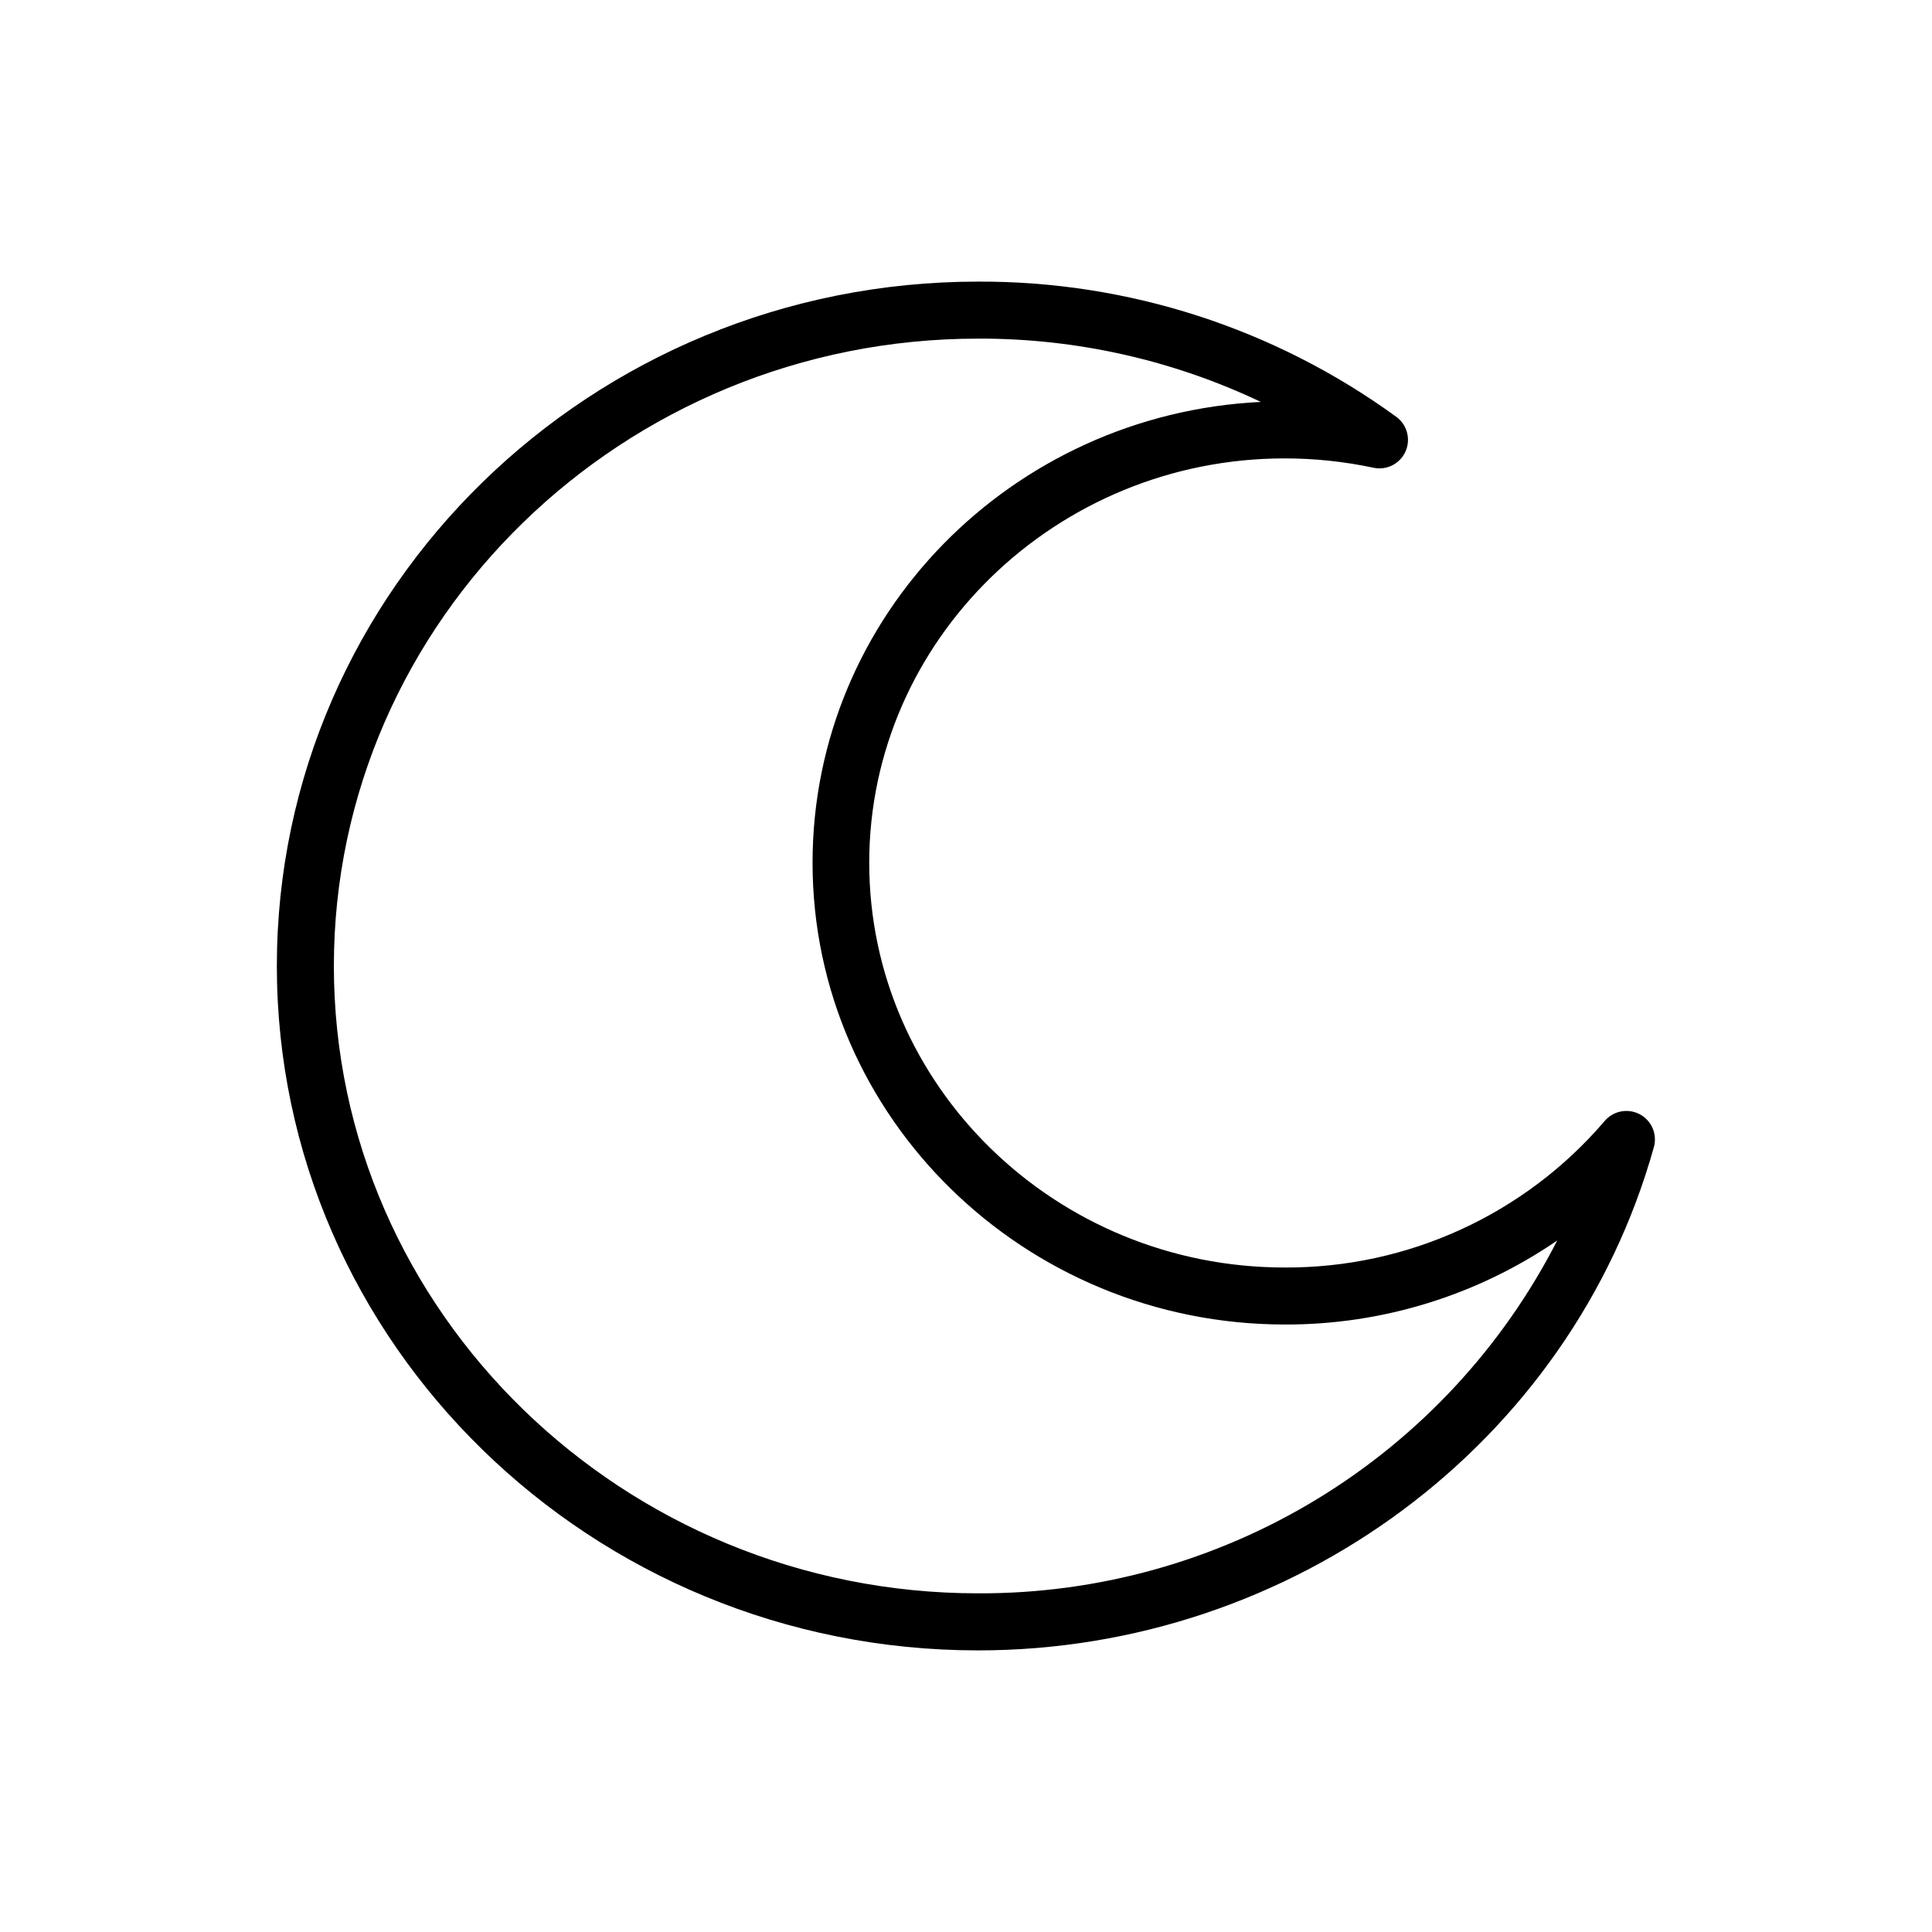
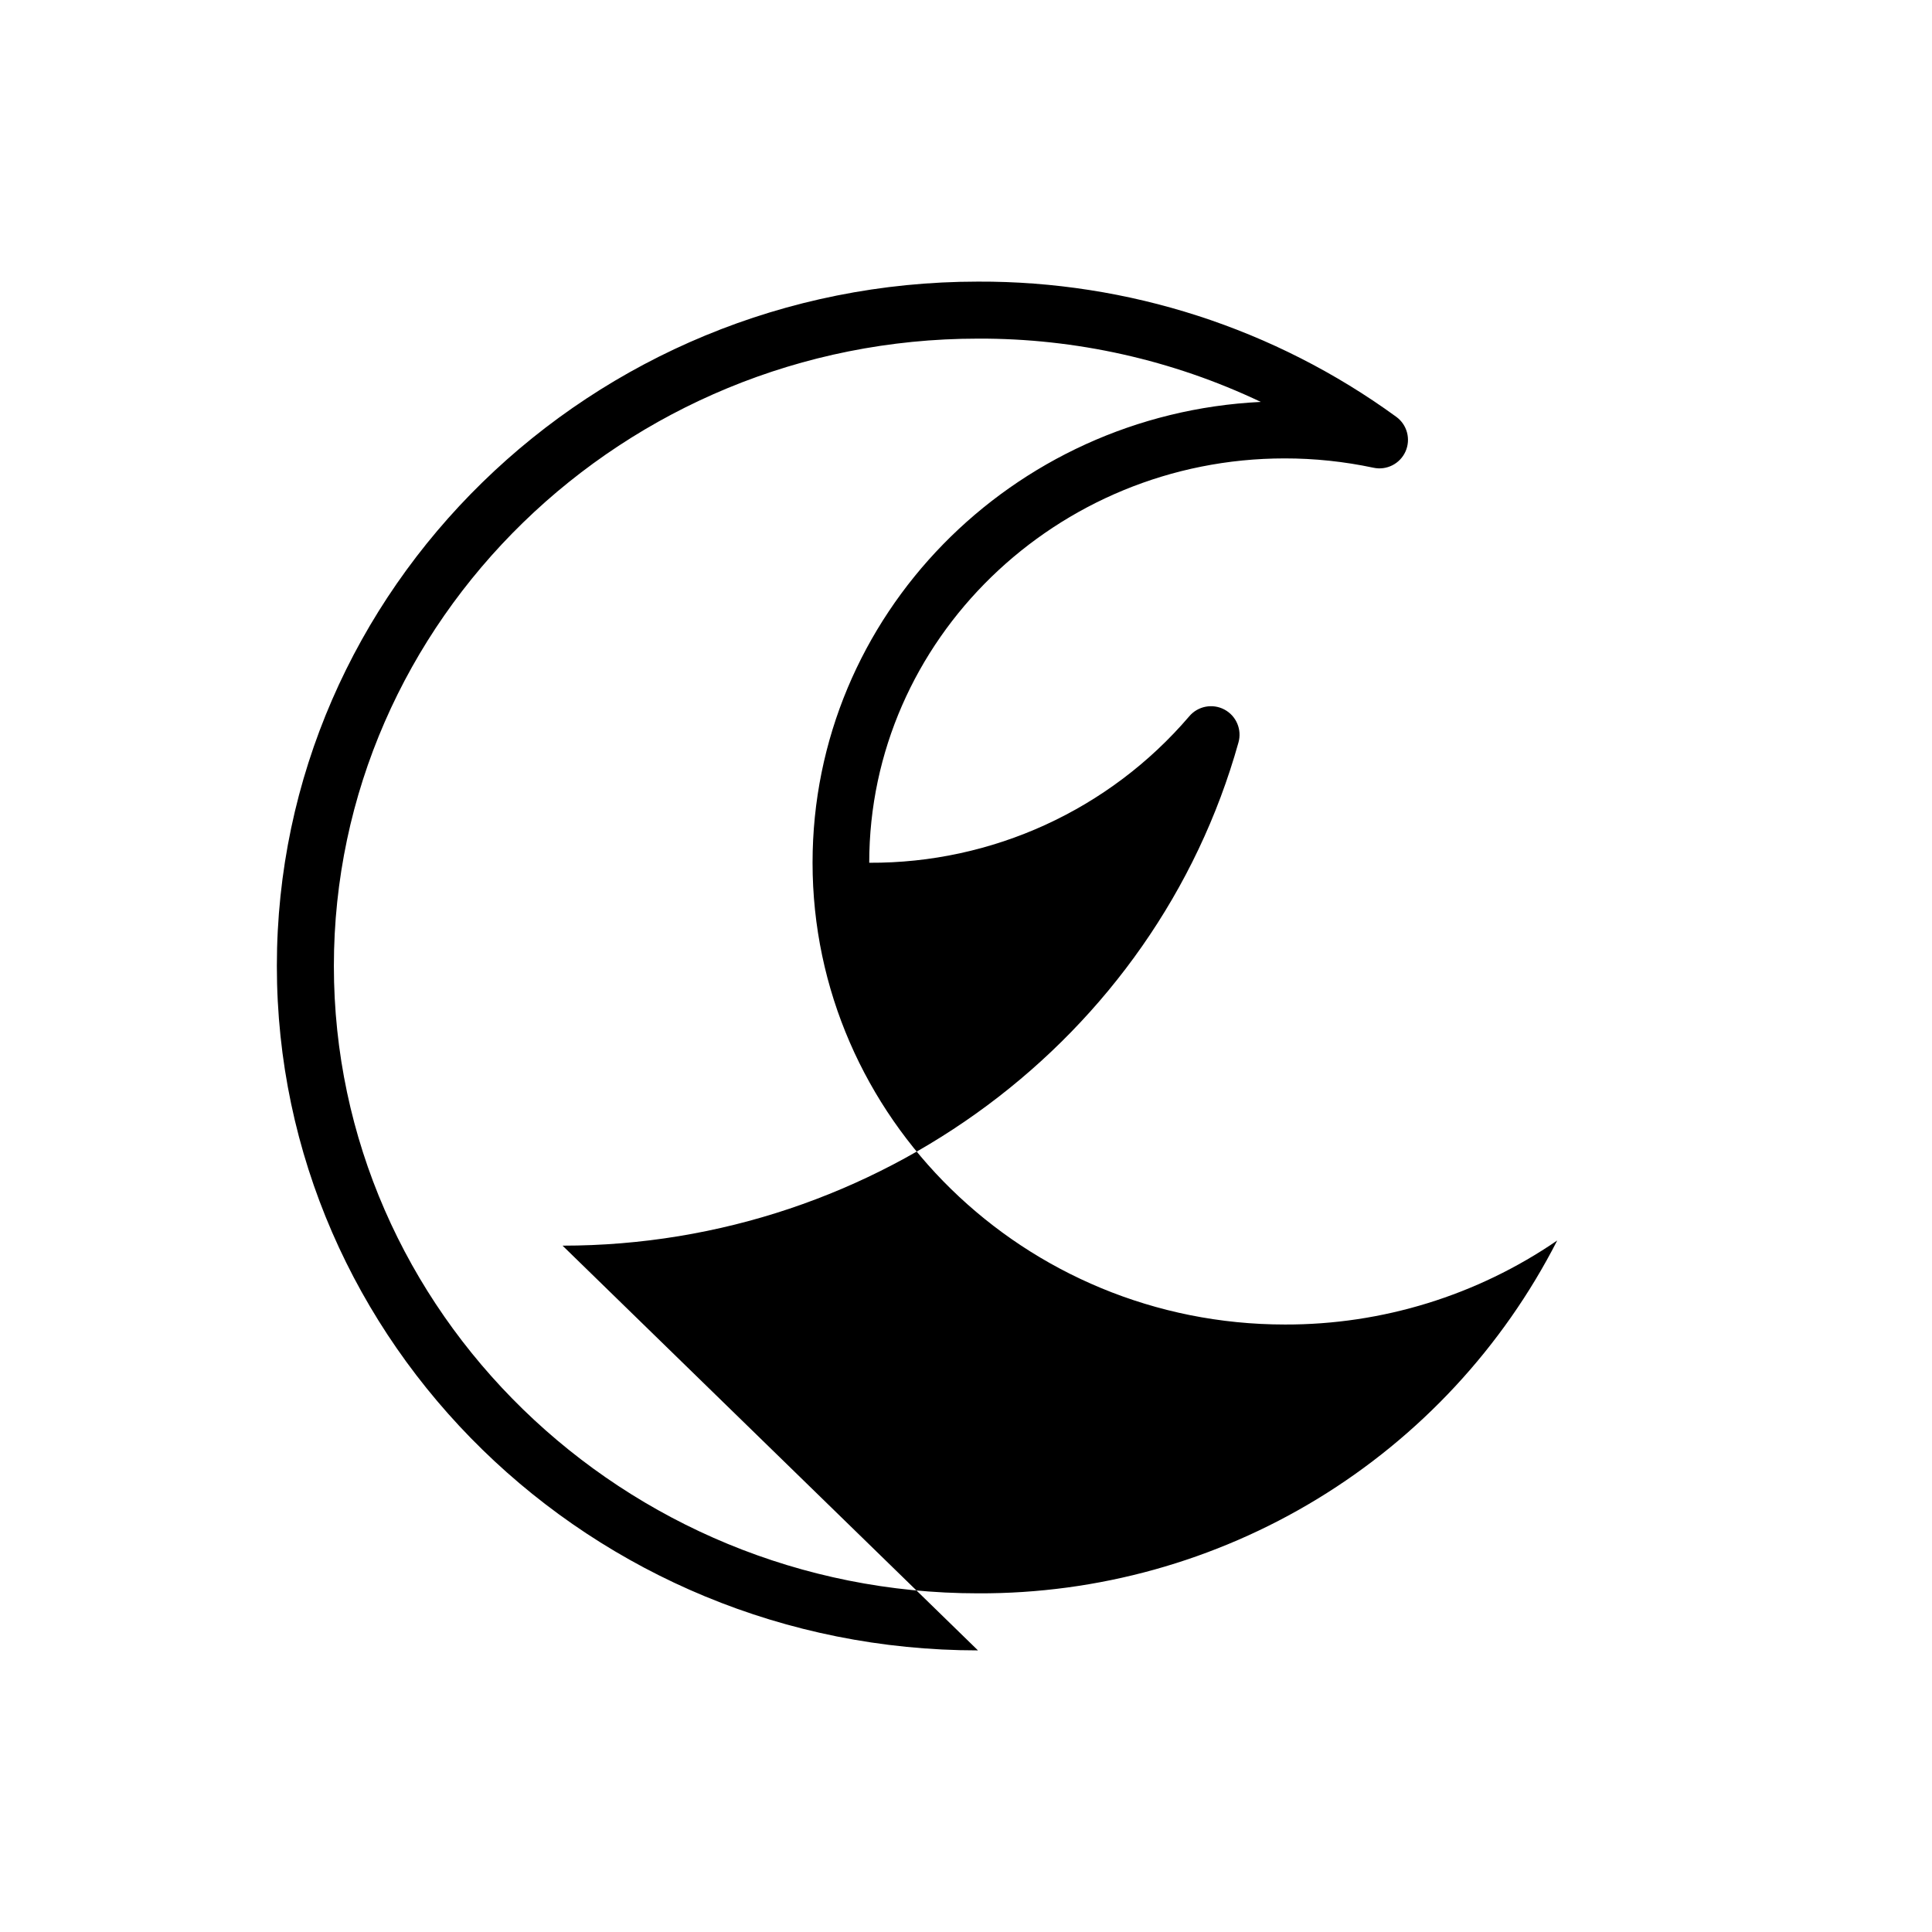
<svg xmlns="http://www.w3.org/2000/svg" fill="#000000" width="800px" height="800px" version="1.1" viewBox="144 144 512 512">
-   <path d="m403.17 581.37c-102.43 0-185.8-81.367-185.8-181.37 0-100.01 83.379-181.37 185.8-181.37 39.816-0.16 78.645 12.391 110.84 35.82 2.894 2.098 3.922 5.941 2.461 9.207-1.461 3.262-5.012 5.055-8.508 4.293-7.734-1.645-15.621-2.473-23.527-2.469-60.457 0-110.08 48.062-110.08 107.16s49.375 107.26 110.08 107.26c32.594 0.164 63.605-14.023 84.789-38.793 2.297-2.734 6.191-3.488 9.344-1.809 3.148 1.676 4.695 5.332 3.707 8.762-21.965 78.492-95.625 133.31-179.11 133.31zm0-347.63c-93.859 0-170.69 74.562-170.69 166.26 0 91.691 76.832 166.25 170.69 166.25 31.73 0.133 62.879-8.535 89.98-25.043 27.098-16.508 49.09-40.207 63.531-68.461-21.234 14.566-46.395 22.332-72.145 22.266-69.023 0-125.2-54.914-125.2-122.38 0-65.496 52.75-118.9 118.8-122.12v0.004c-23.418-11.133-49.039-16.867-74.969-16.777z" />
+   <path d="m403.17 581.37c-102.43 0-185.8-81.367-185.8-181.37 0-100.01 83.379-181.37 185.8-181.37 39.816-0.16 78.645 12.391 110.84 35.82 2.894 2.098 3.922 5.941 2.461 9.207-1.461 3.262-5.012 5.055-8.508 4.293-7.734-1.645-15.621-2.473-23.527-2.469-60.457 0-110.08 48.062-110.08 107.16c32.594 0.164 63.605-14.023 84.789-38.793 2.297-2.734 6.191-3.488 9.344-1.809 3.148 1.676 4.695 5.332 3.707 8.762-21.965 78.492-95.625 133.31-179.11 133.31zm0-347.63c-93.859 0-170.69 74.562-170.69 166.26 0 91.691 76.832 166.25 170.69 166.25 31.73 0.133 62.879-8.535 89.98-25.043 27.098-16.508 49.09-40.207 63.531-68.461-21.234 14.566-46.395 22.332-72.145 22.266-69.023 0-125.2-54.914-125.2-122.38 0-65.496 52.75-118.9 118.8-122.12v0.004c-23.418-11.133-49.039-16.867-74.969-16.777z" />
</svg>